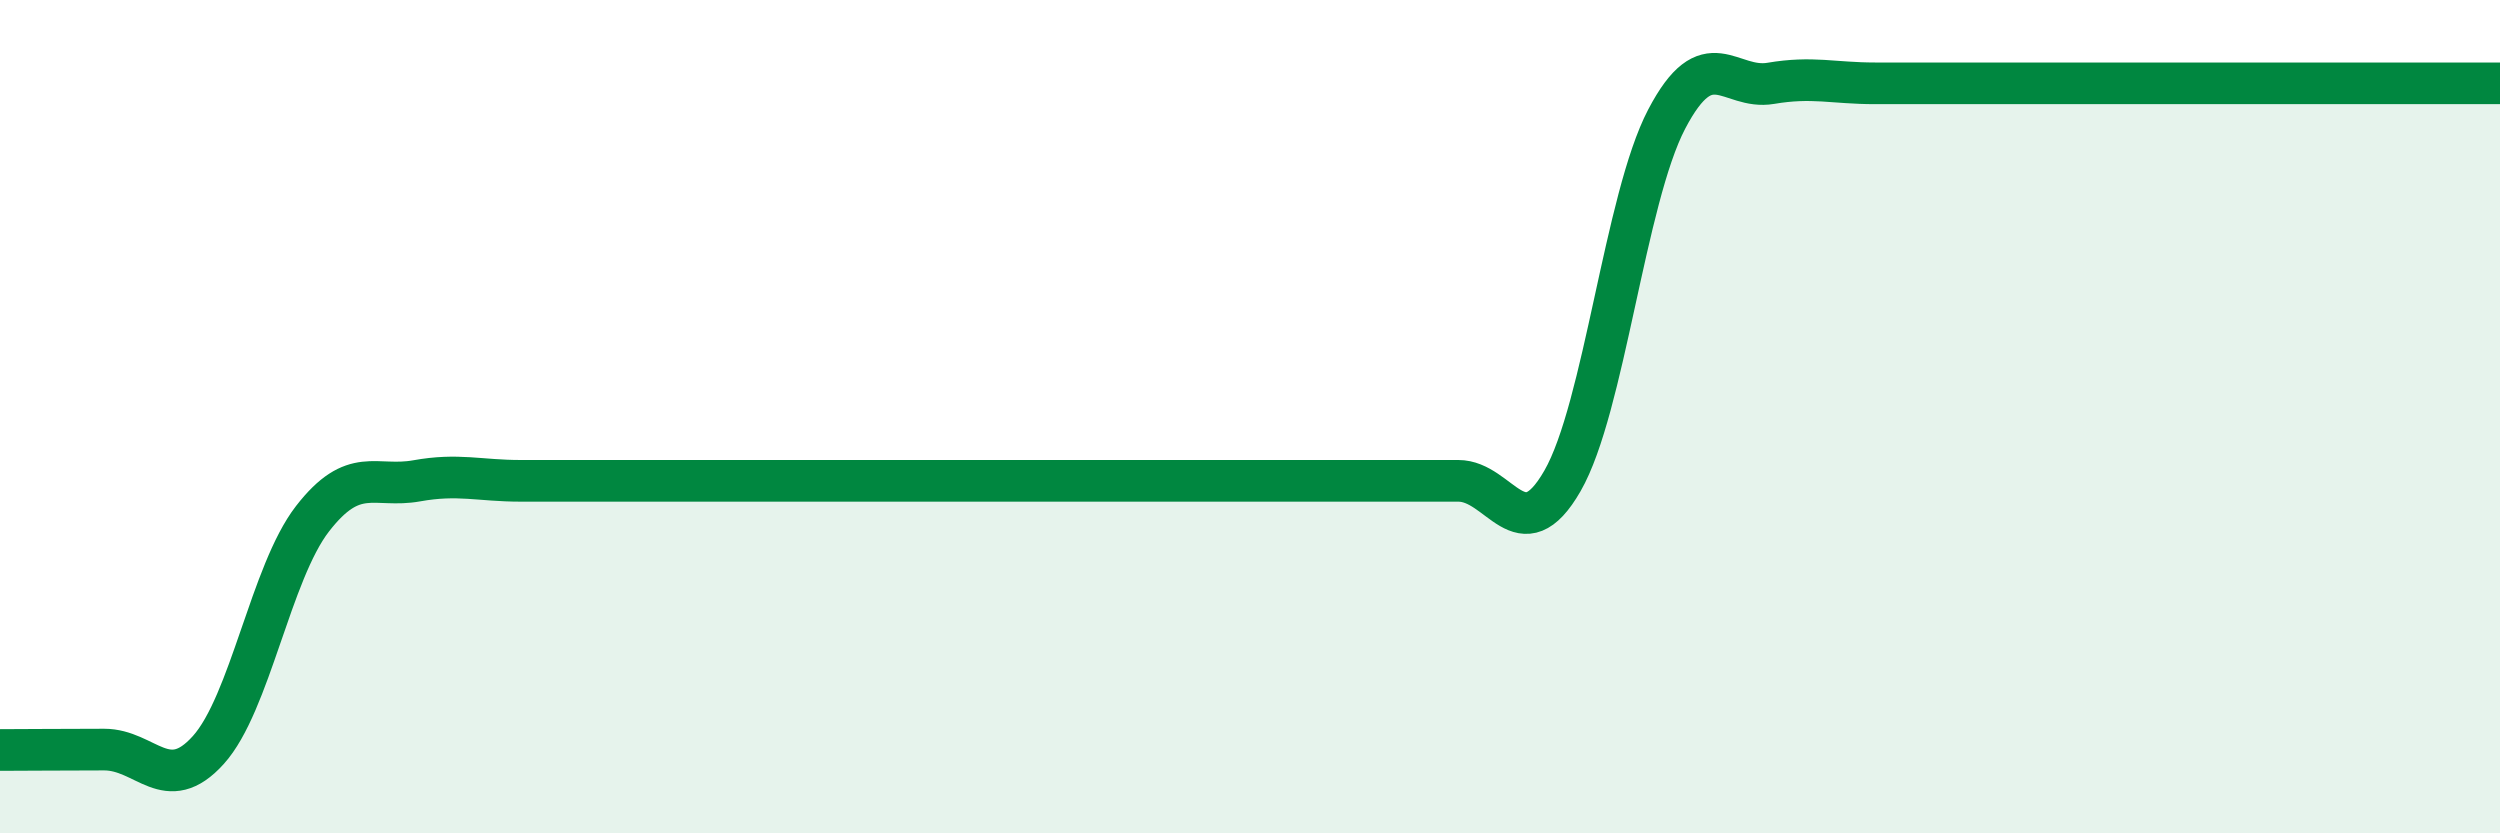
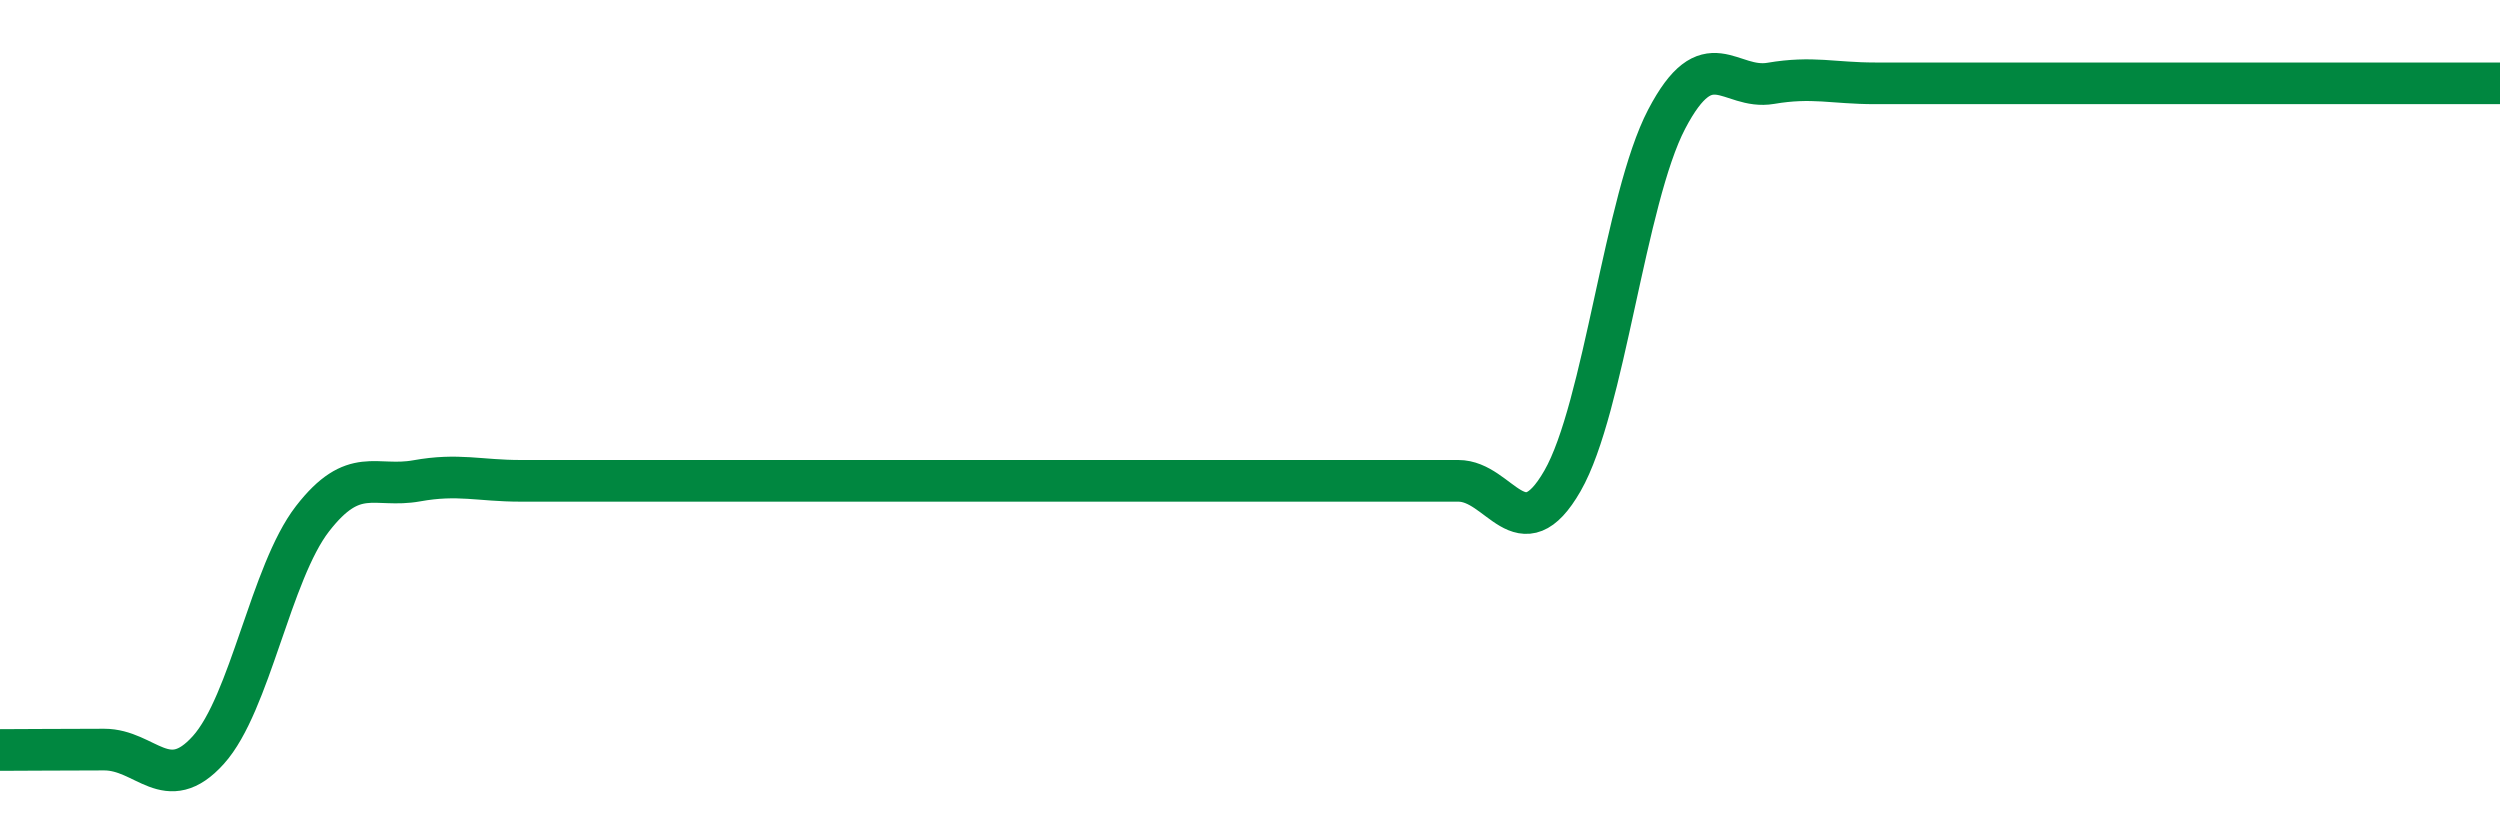
<svg xmlns="http://www.w3.org/2000/svg" width="60" height="20" viewBox="0 0 60 20">
-   <path d="M 0,18 C 0.5,18 1.5,17.99 2.5,17.99 C 3.5,17.99 4,19.11 5,18 C 6,16.89 6.5,13.74 7.5,12.45 C 8.5,11.16 9,11.72 10,11.54 C 11,11.36 11.5,11.54 12.5,11.54 C 13.5,11.54 14,11.54 15,11.54 C 16,11.54 16.5,11.54 17.5,11.54 C 18.5,11.54 19,11.54 20,11.54 C 21,11.54 21.5,11.54 22.5,11.54 C 23.5,11.54 24,11.54 25,11.54 C 26,11.54 26.5,11.54 27.5,11.54 C 28.5,11.54 29,11.54 30,11.54 C 31,11.54 31.5,11.54 32.5,11.54 C 33.5,11.54 34,11.54 35,11.54 C 36,11.54 36.5,13.28 37.5,11.54 C 38.5,9.8 39,4.77 40,2.86 C 41,0.95 41.5,2.17 42.5,2 C 43.5,1.83 44,2 45,2 C 46,2 46.5,2 47.5,2 C 48.5,2 49,2 50,2 C 51,2 51.5,2 52.5,2 C 53.5,2 53.5,2 55,2 C 56.5,2 59,2 60,2L60 20L0 20Z" fill="#008740" opacity="0.1" stroke-linecap="round" stroke-linejoin="round" />
  <path d="M 0,18 C 0.5,18 1.5,17.99 2.5,17.99 C 3.5,17.99 4,19.11 5,18 C 6,16.89 6.5,13.74 7.5,12.45 C 8.5,11.16 9,11.72 10,11.54 C 11,11.36 11.5,11.54 12.5,11.54 C 13.5,11.54 14,11.54 15,11.54 C 16,11.54 16.5,11.54 17.5,11.54 C 18.5,11.54 19,11.54 20,11.54 C 21,11.54 21.5,11.54 22.5,11.54 C 23.5,11.54 24,11.54 25,11.54 C 26,11.54 26.5,11.54 27.5,11.54 C 28.5,11.54 29,11.54 30,11.54 C 31,11.54 31.5,11.54 32.5,11.54 C 33.5,11.54 34,11.54 35,11.54 C 36,11.54 36.5,13.28 37.5,11.54 C 38.5,9.8 39,4.77 40,2.86 C 41,0.95 41.5,2.17 42.5,2 C 43.5,1.83 44,2 45,2 C 46,2 46.5,2 47.5,2 C 48.5,2 49,2 50,2 C 51,2 51.5,2 52.5,2 C 53.5,2 53.5,2 55,2 C 56.5,2 59,2 60,2" stroke="#008740" stroke-width="1" fill="none" stroke-linecap="round" stroke-linejoin="round" />
</svg>